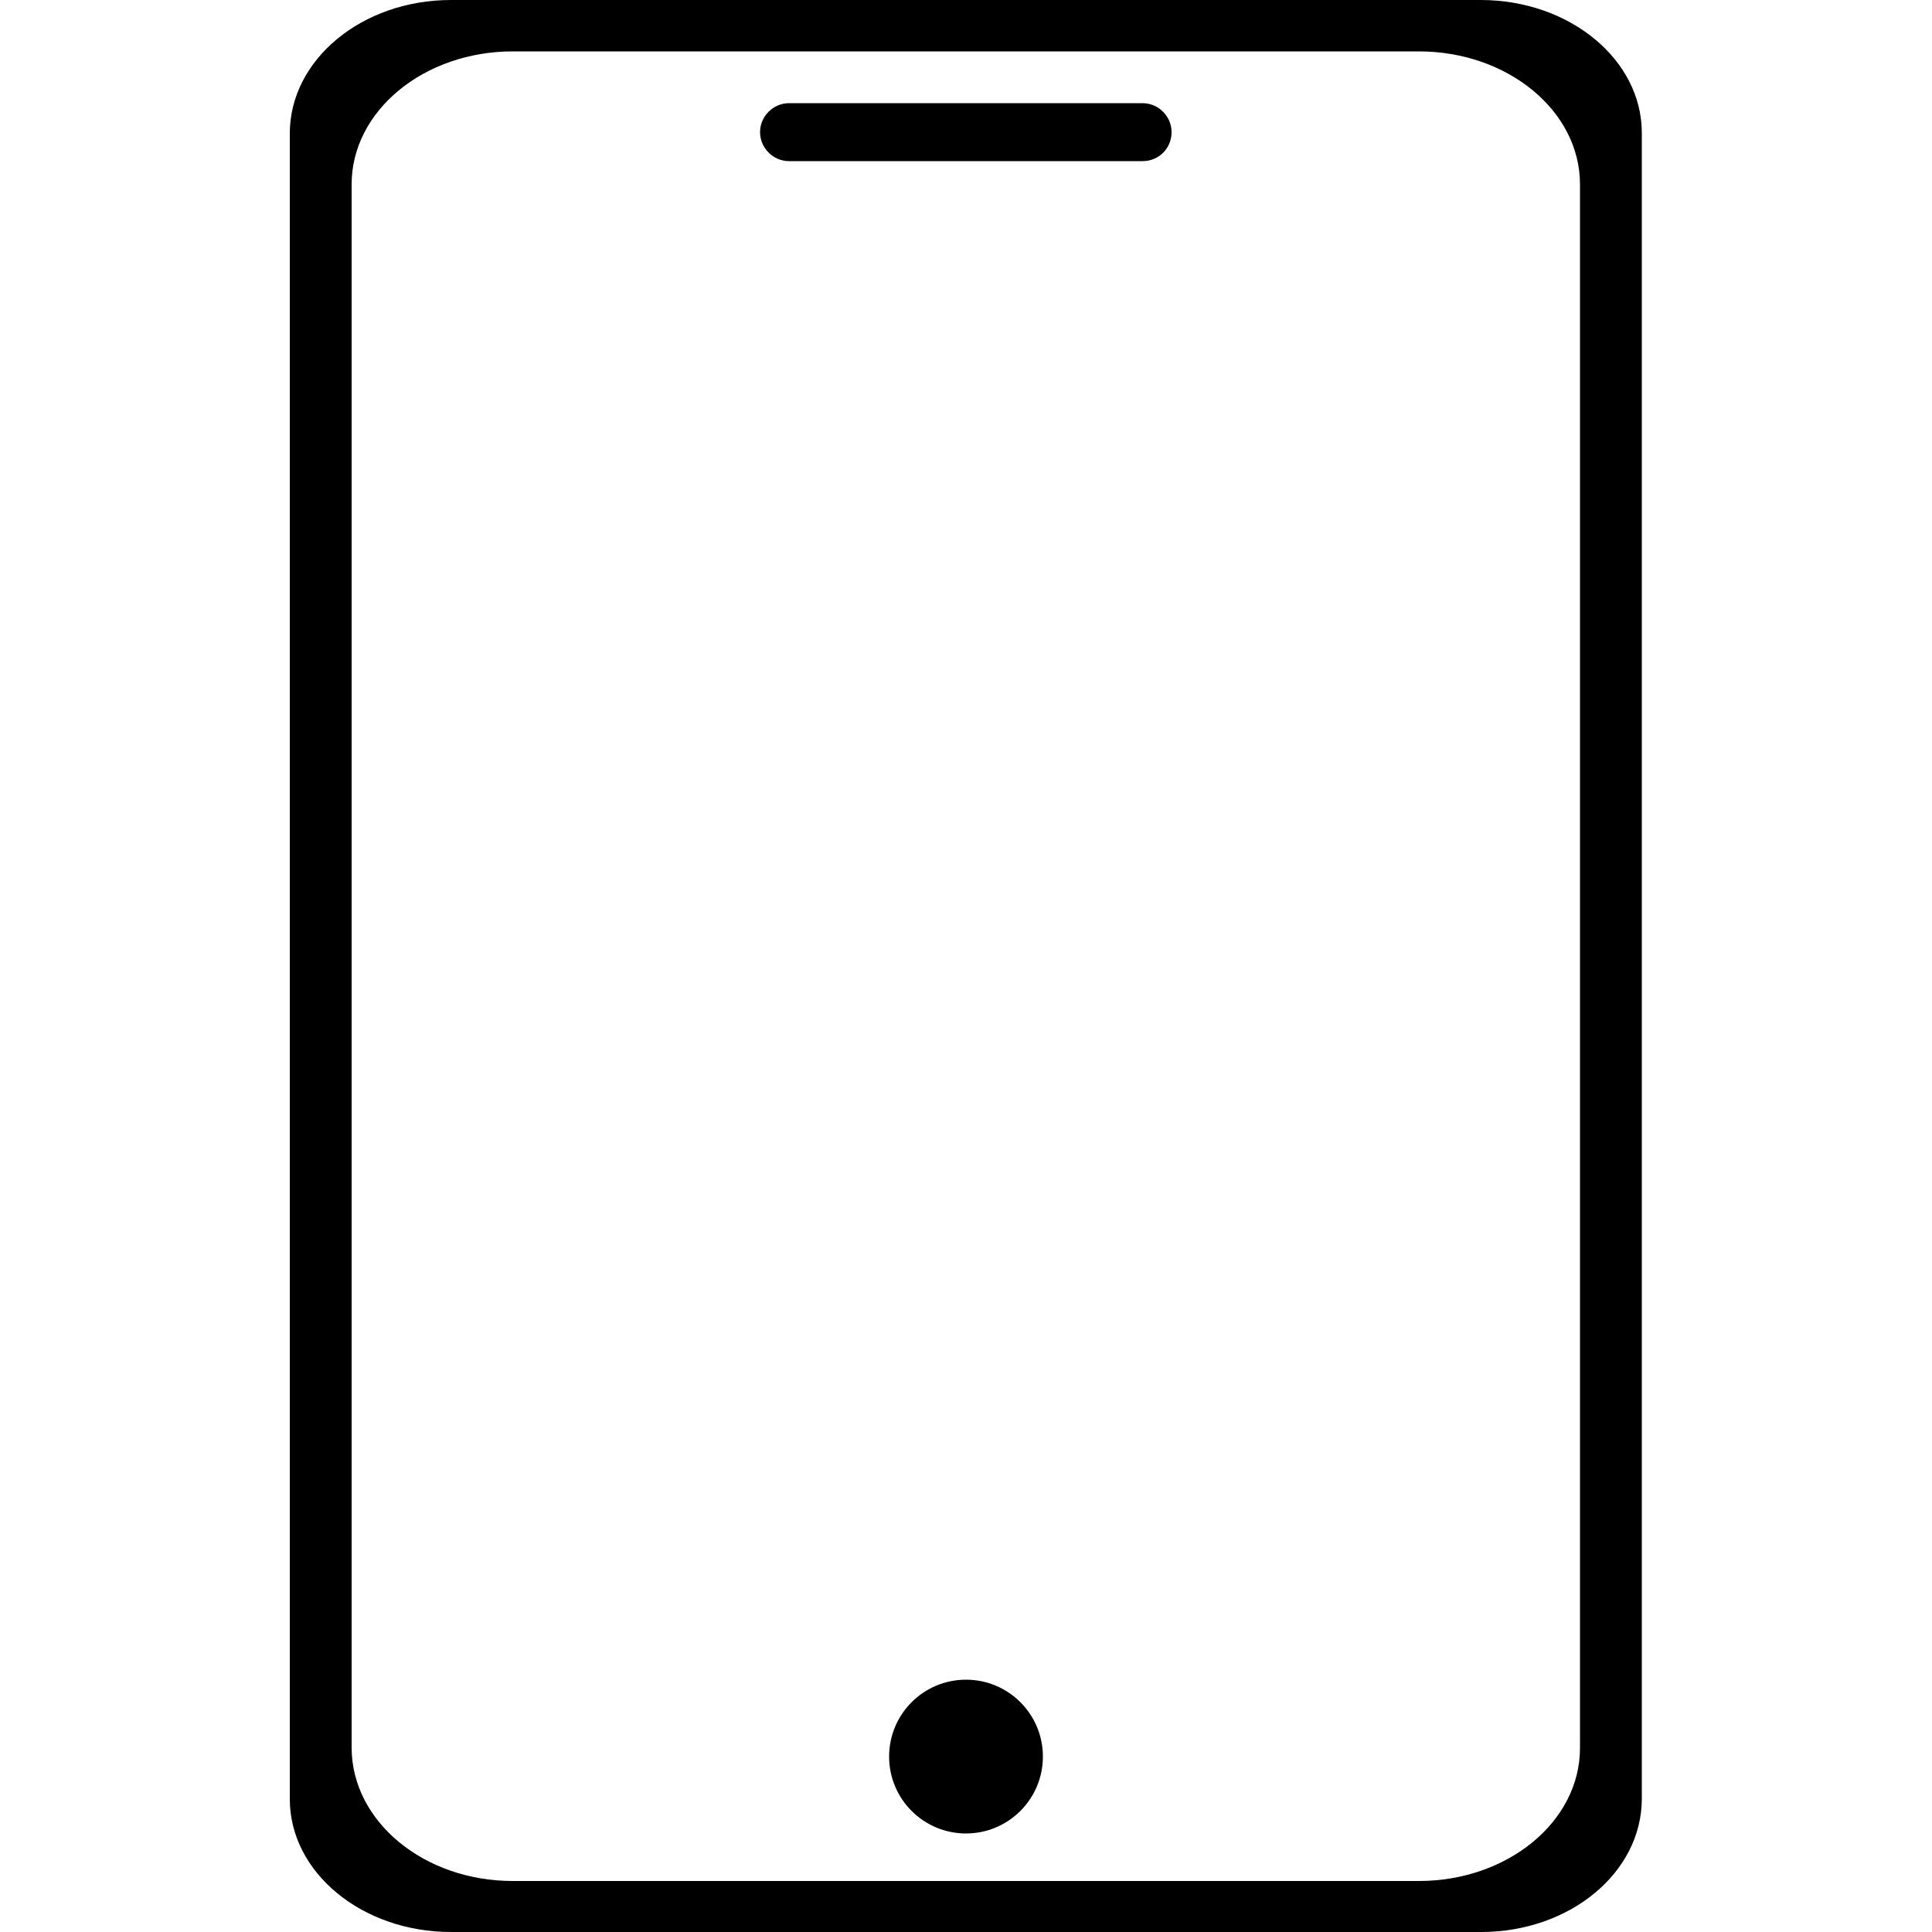
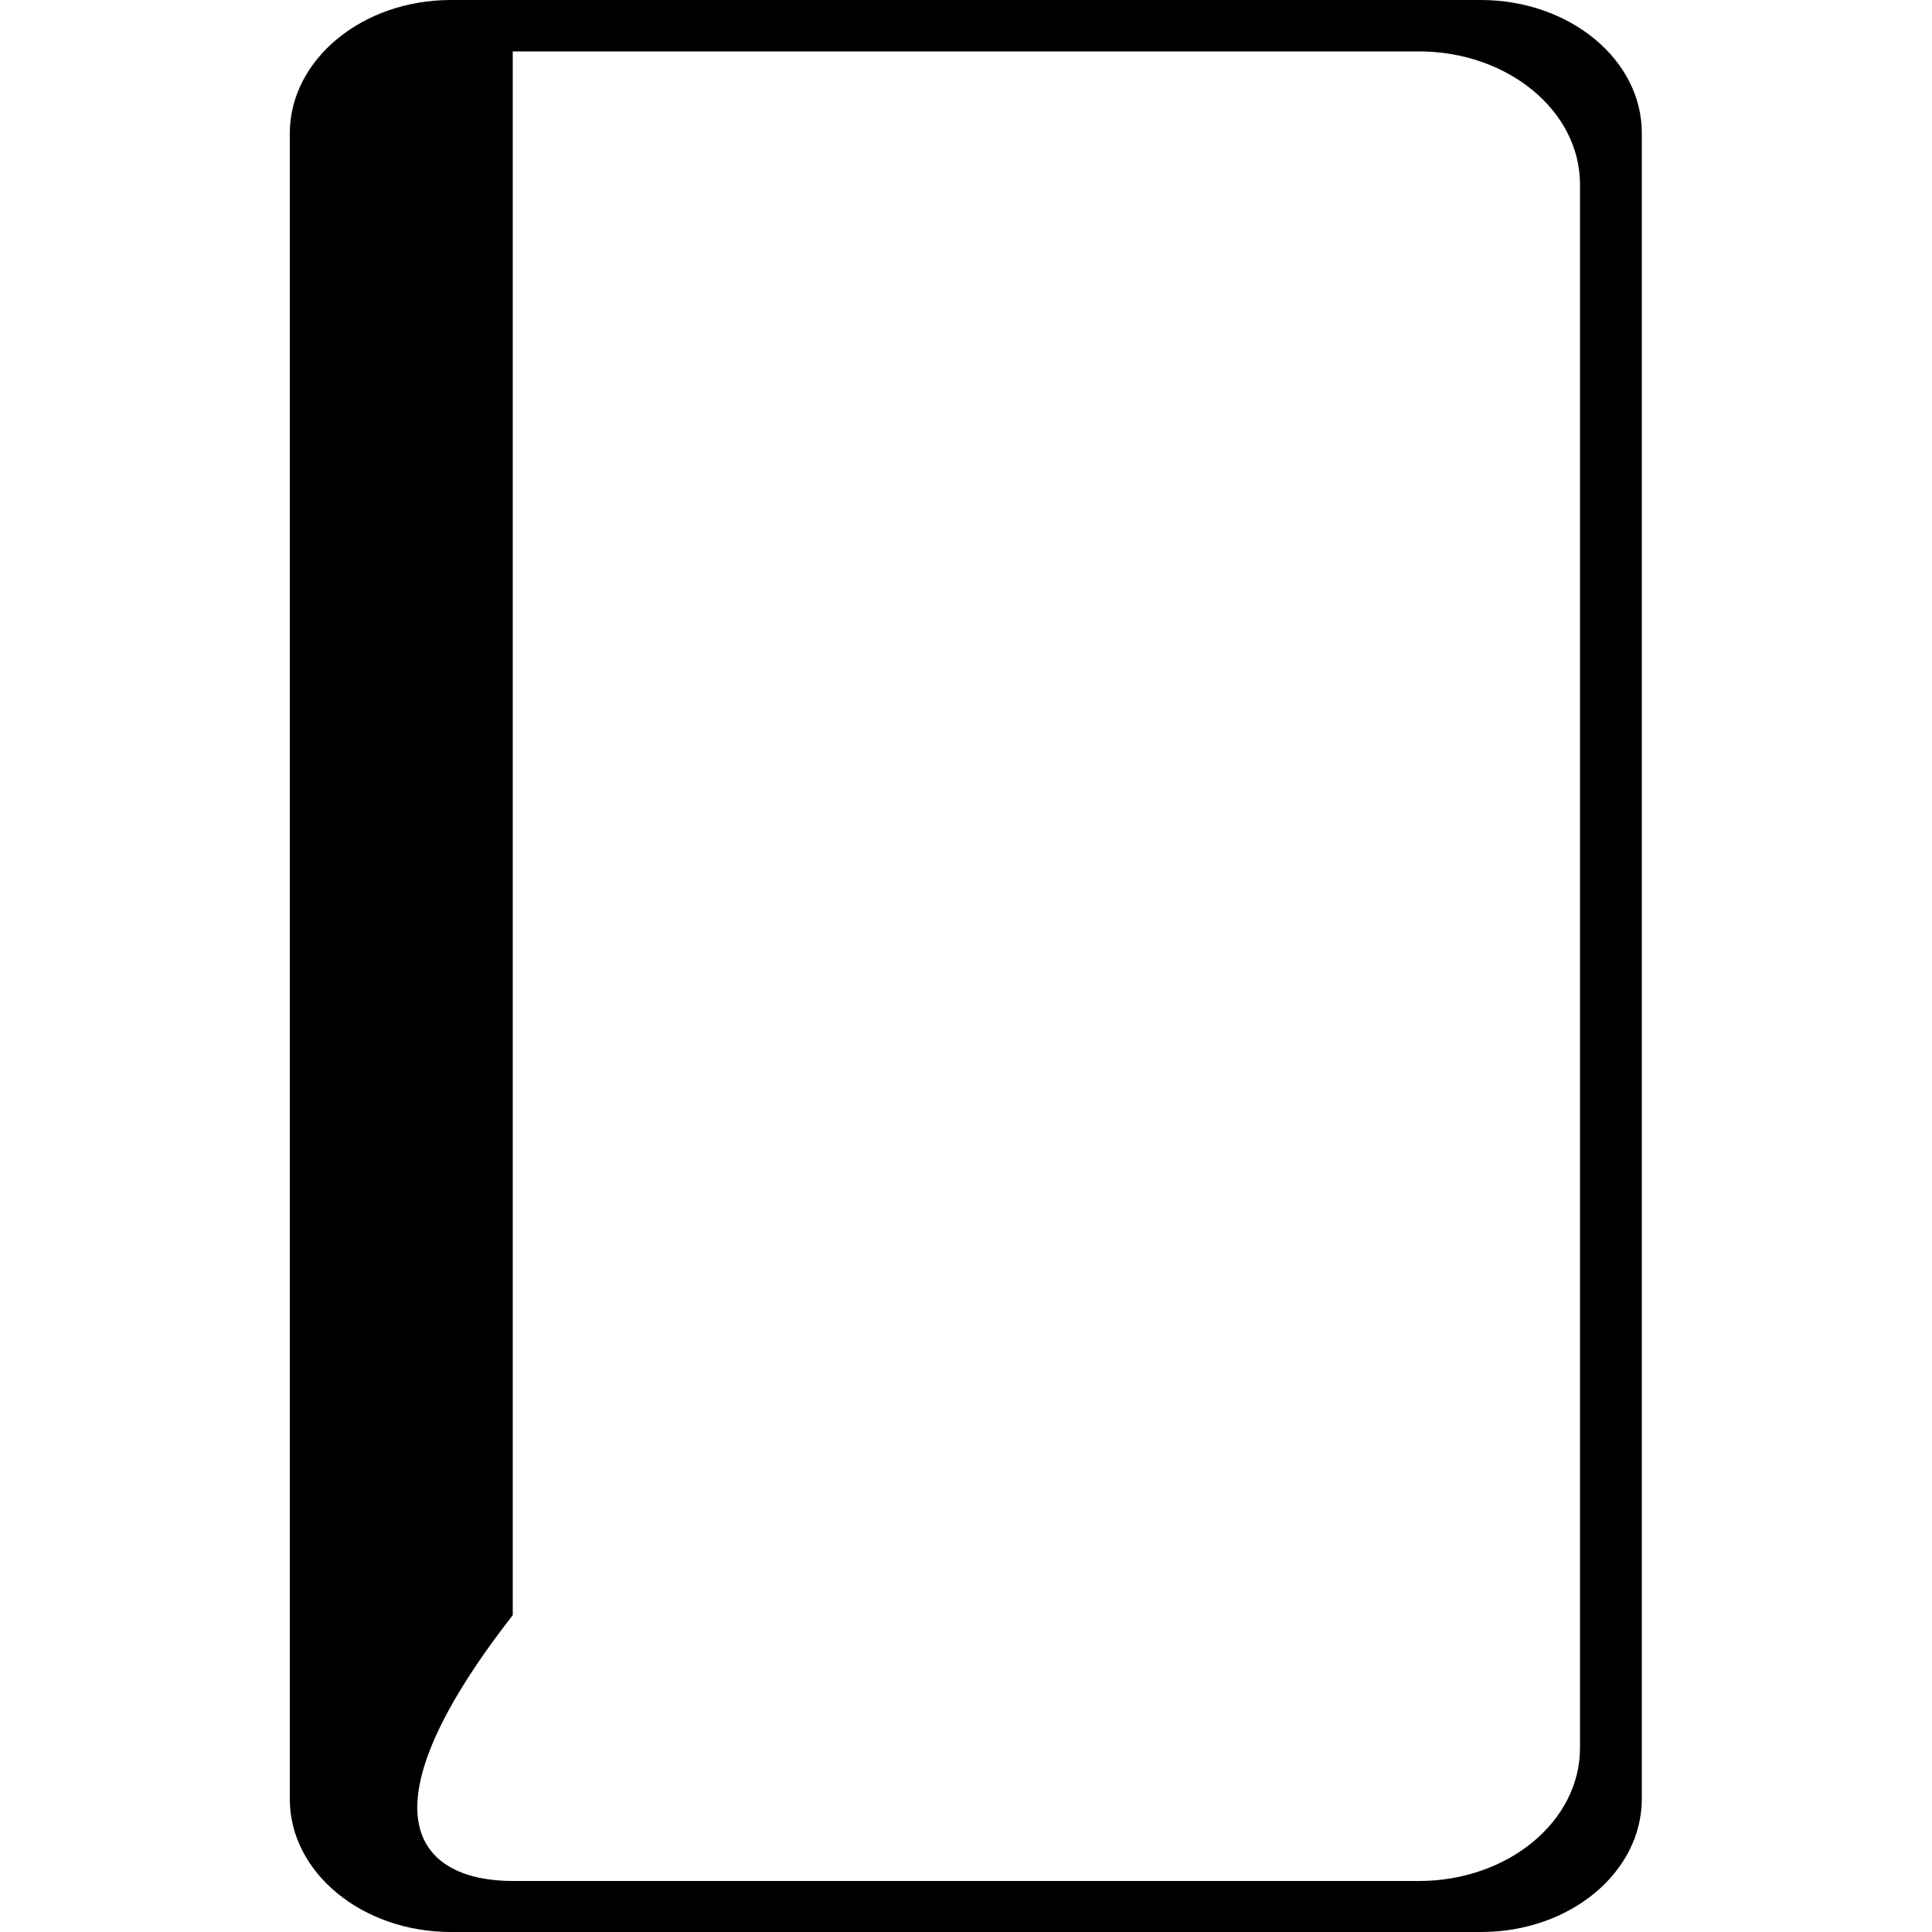
<svg xmlns="http://www.w3.org/2000/svg" version="1.1" id="Warstwa_3" x="0px" y="0px" viewBox="0 0 50 50" style="enable-background:new 0 0 50 50;" xml:space="preserve">
  <g>
-     <path d="M38.33,50H11.67c-2.3,0-4.17-1.54-4.17-3.44V3.44C7.51,1.54,9.37,0,11.67,0h26.65c2.3,0,4.17,1.54,4.17,3.44v43.11   C42.49,48.46,40.63,50,38.33,50z M13.27,48.68h23.45c2.3,0,4.17-1.54,4.17-3.44V4.77c0-1.9-1.87-3.44-4.17-3.44H13.27   c-2.3,0-4.17,1.54-4.17,3.44v40.47C9.11,47.14,10.97,48.68,13.27,48.68z" />
-     <circle cx="25" cy="45.46" r="1.99" />
-     <path d="M29.57,4.17h-9.15c-0.41,0-0.75-0.34-0.75-0.75l0,0c0-0.41,0.34-0.75,0.75-0.75h9.15c0.41,0,0.75,0.34,0.75,0.75l0,0   C30.32,3.84,29.99,4.17,29.57,4.17z" />
+     <path d="M38.33,50H11.67c-2.3,0-4.17-1.54-4.17-3.44V3.44C7.51,1.54,9.37,0,11.67,0h26.65c2.3,0,4.17,1.54,4.17,3.44v43.11   C42.49,48.46,40.63,50,38.33,50z M13.27,48.68h23.45c2.3,0,4.17-1.54,4.17-3.44V4.77c0-1.9-1.87-3.44-4.17-3.44H13.27   v40.47C9.11,47.14,10.97,48.68,13.27,48.68z" />
  </g>
</svg>